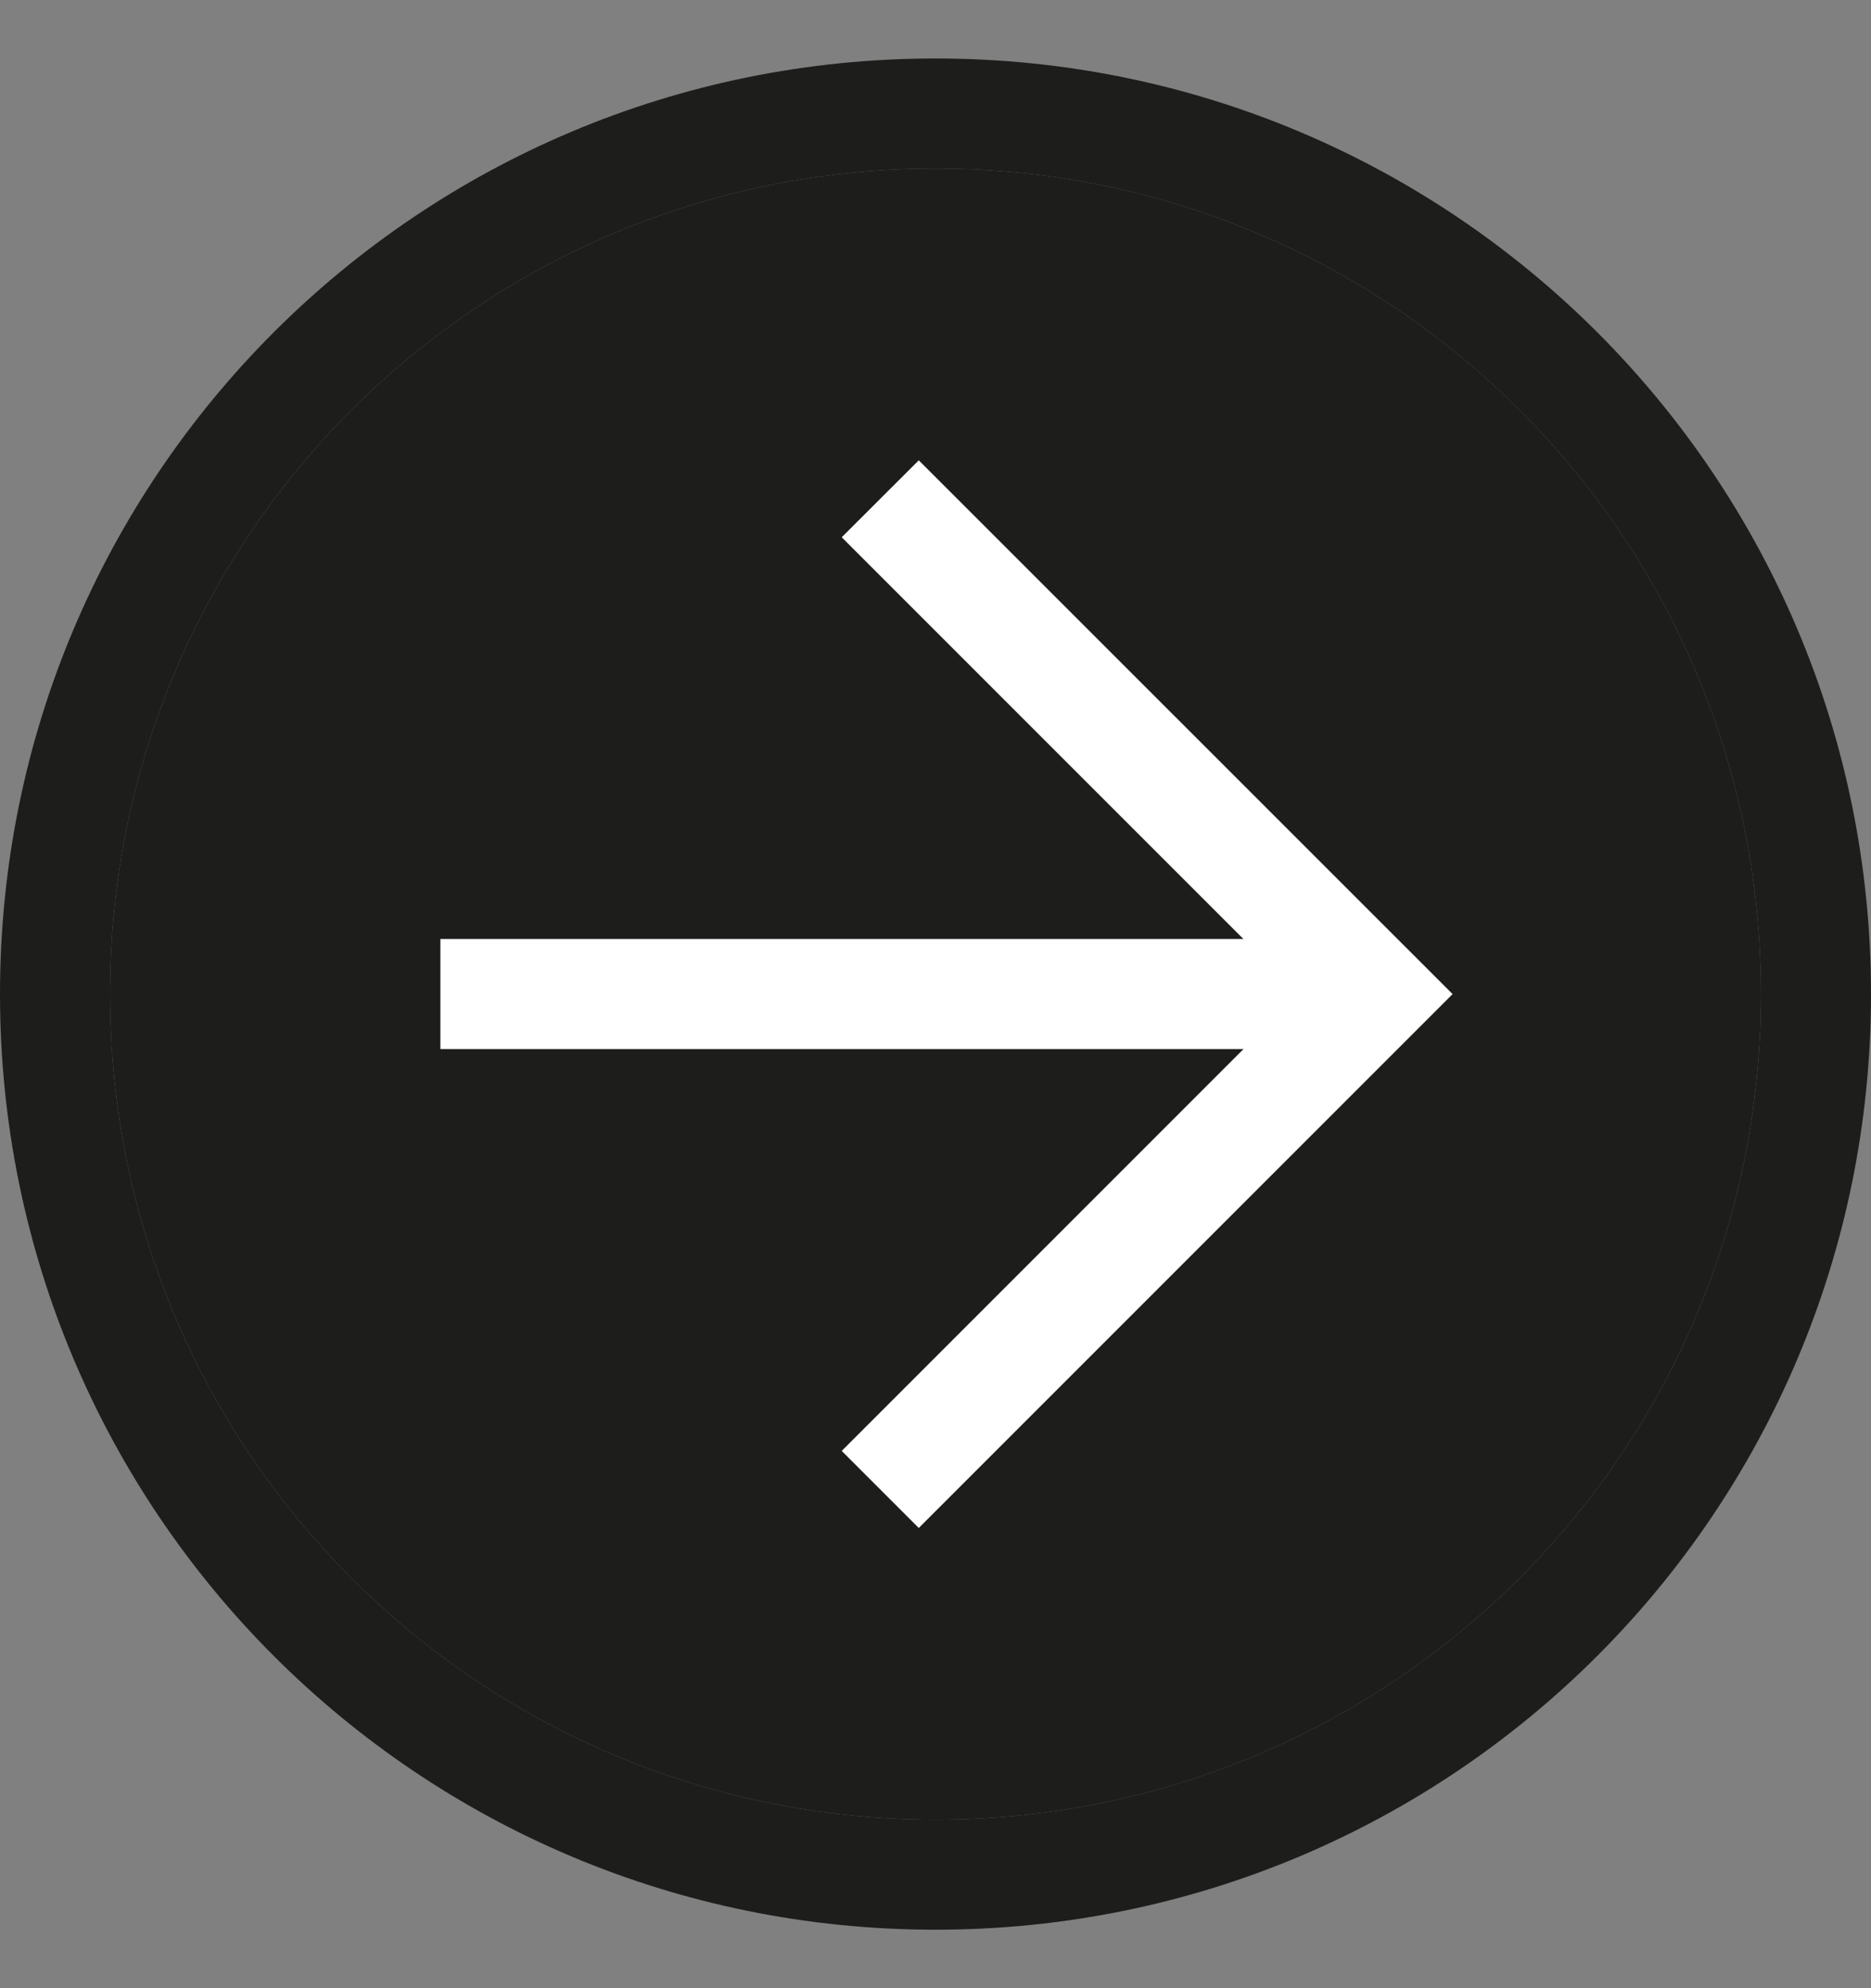
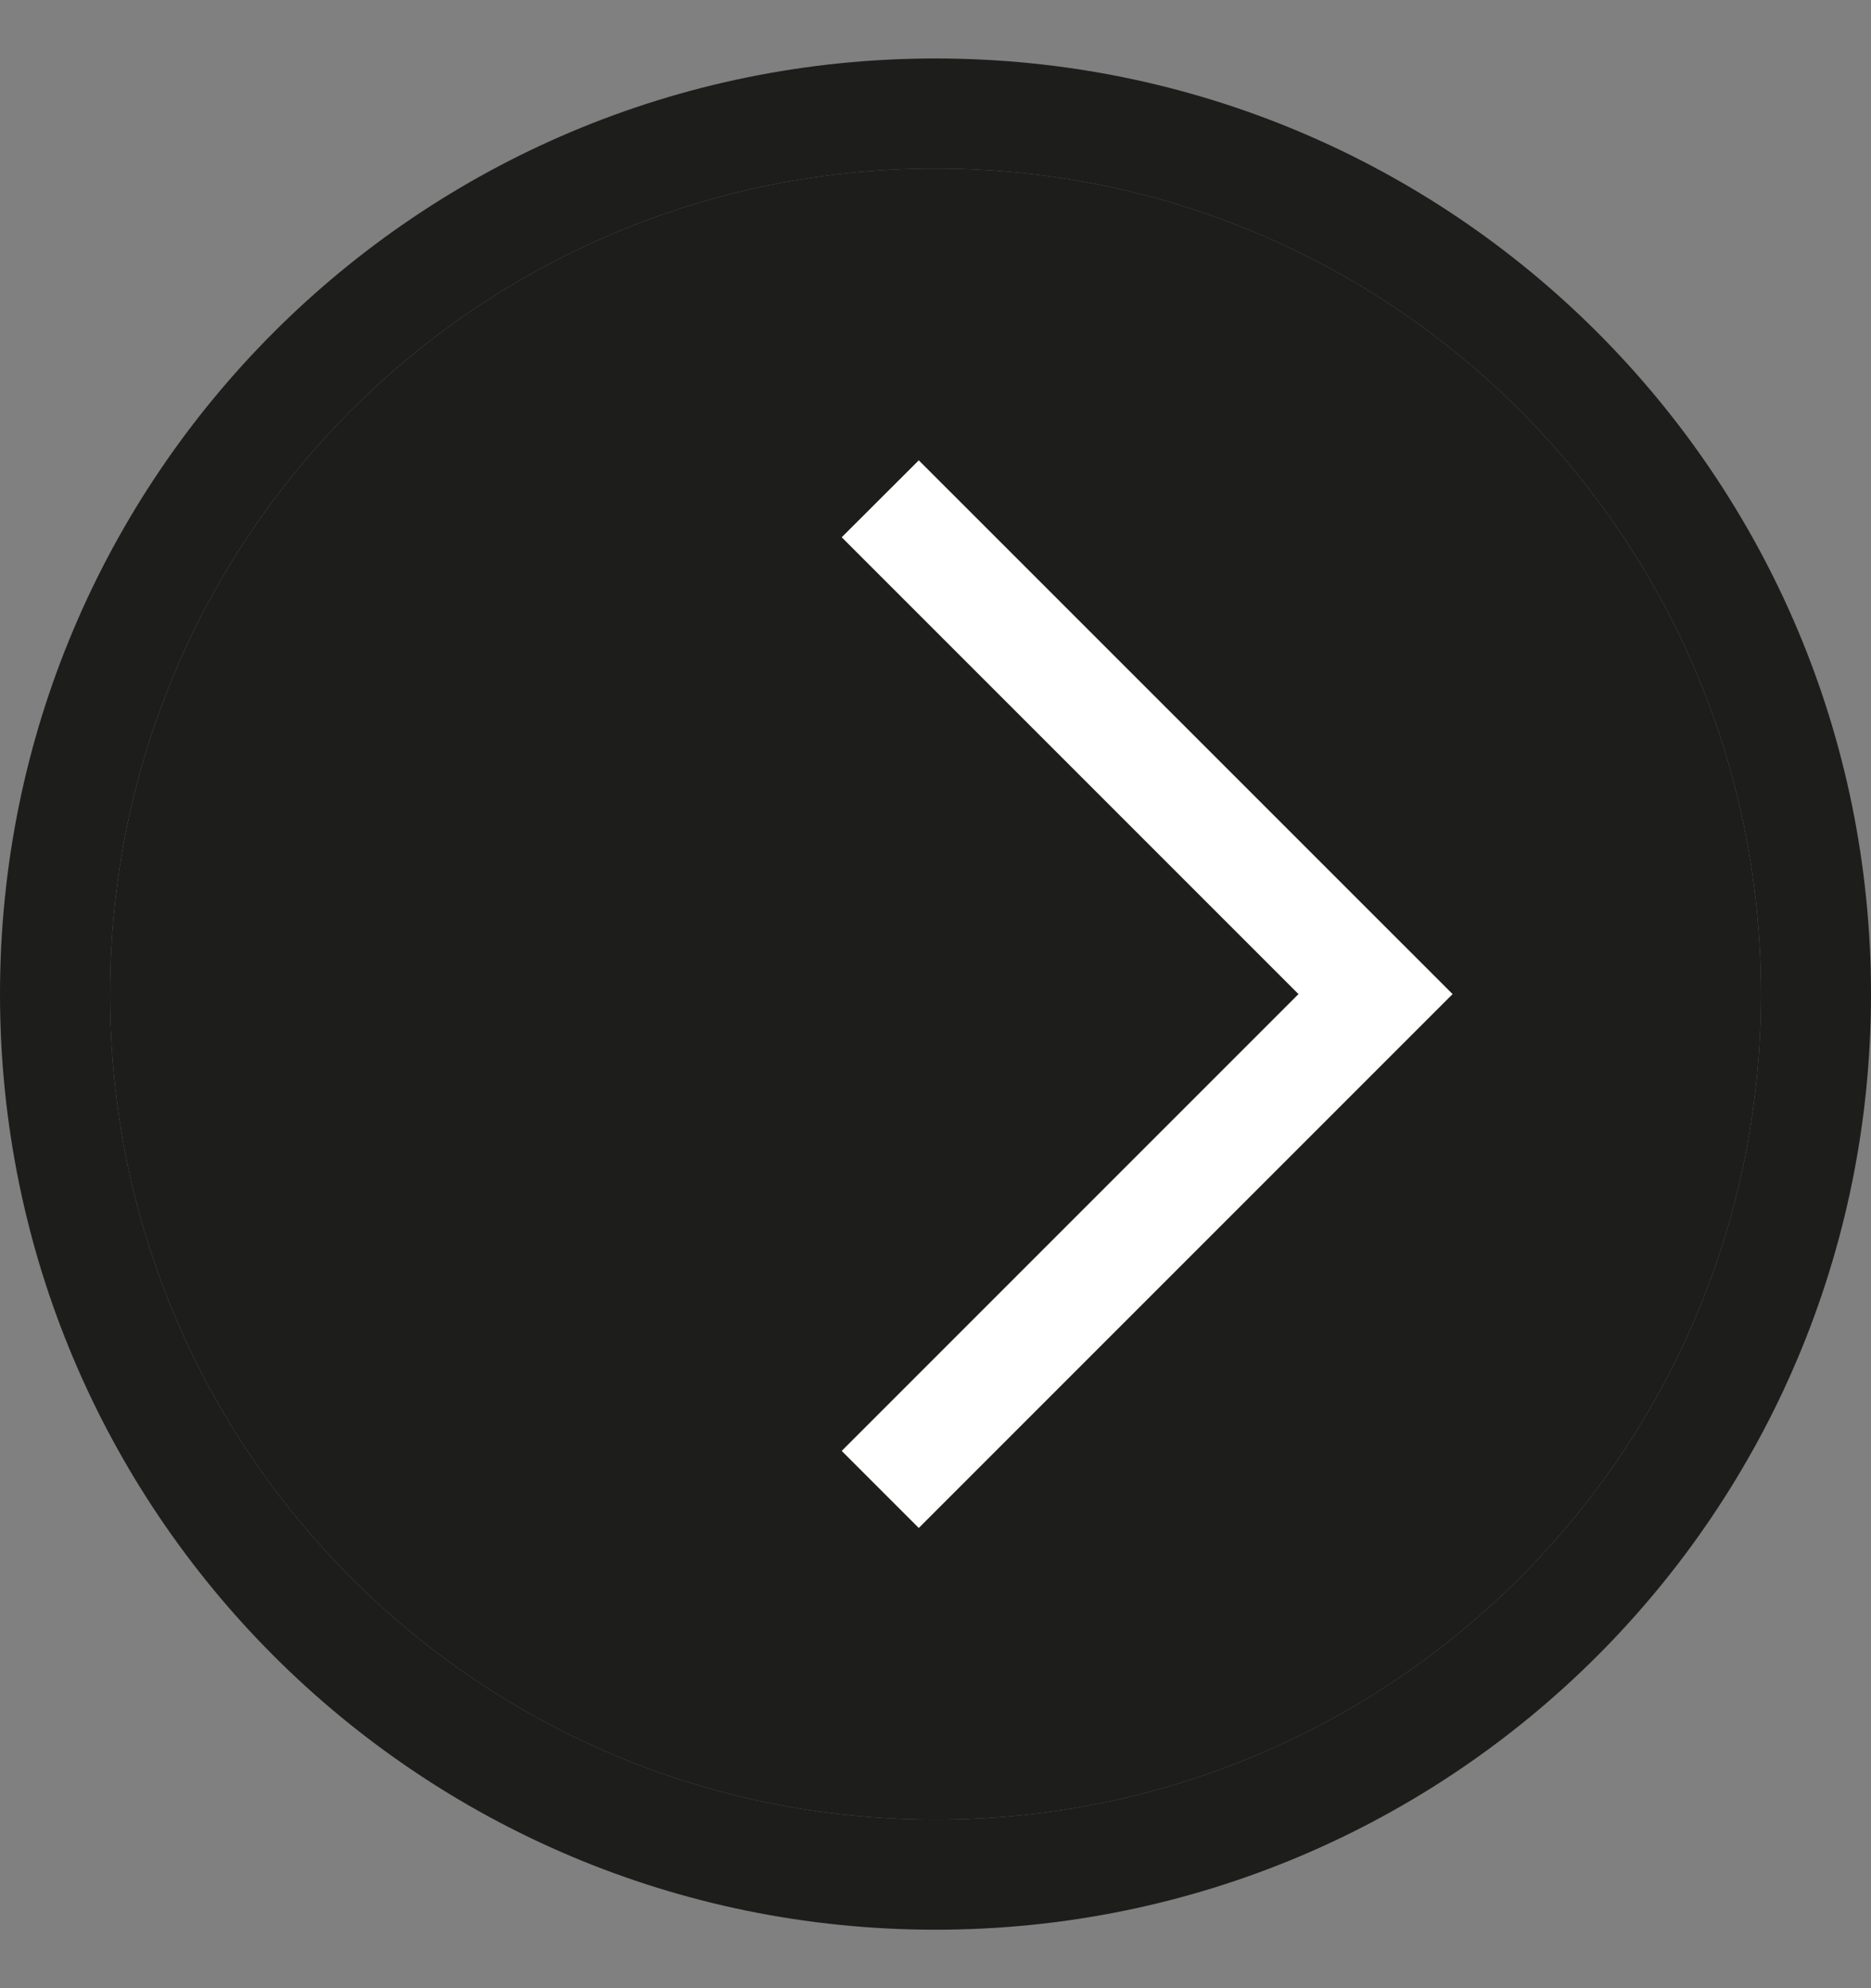
<svg xmlns="http://www.w3.org/2000/svg" width="16" height="17" viewBox="0 0 16 17" fill="none">
  <rect x="0" y="0" width="16" height="17" fill="#808080" stroke="none" />
  <path d="M1.55766e-06 8.5C1.75102e-06 4.076 3.576 0.5 8 0.5C12.424 0.5 16 4.076 16 8.5C16 12.924 12.424 16.5 8 16.5C3.576 16.5 1.3643e-06 12.924 1.55766e-06 8.5ZM15.059 8.5C15.059 4.594 11.906 1.441 8 1.441C4.094 1.441 0.941 4.594 0.941 8.5C0.941 12.406 4.094 15.559 8 15.559C11.906 15.559 15.059 12.406 15.059 8.5Z" fill="#1D1D1B" />
  <path d="M15.059 8.5C15.059 4.594 11.906 1.441 8 1.441C4.094 1.441 0.941 4.594 0.941 8.5C0.941 12.406 4.094 15.559 8 15.559C11.906 15.559 15.059 12.406 15.059 8.5Z" fill="#1D1D1B" />
  <path d="M7.198 12.406L11.104 8.5L7.198 4.594L7.857 3.936L12.422 8.5L7.857 13.065L7.198 12.406Z" fill="white" />
-   <path d="M11.766 8.029L11.766 8.97L3.766 8.97L3.766 8.029L11.766 8.029Z" fill="white" />
</svg>